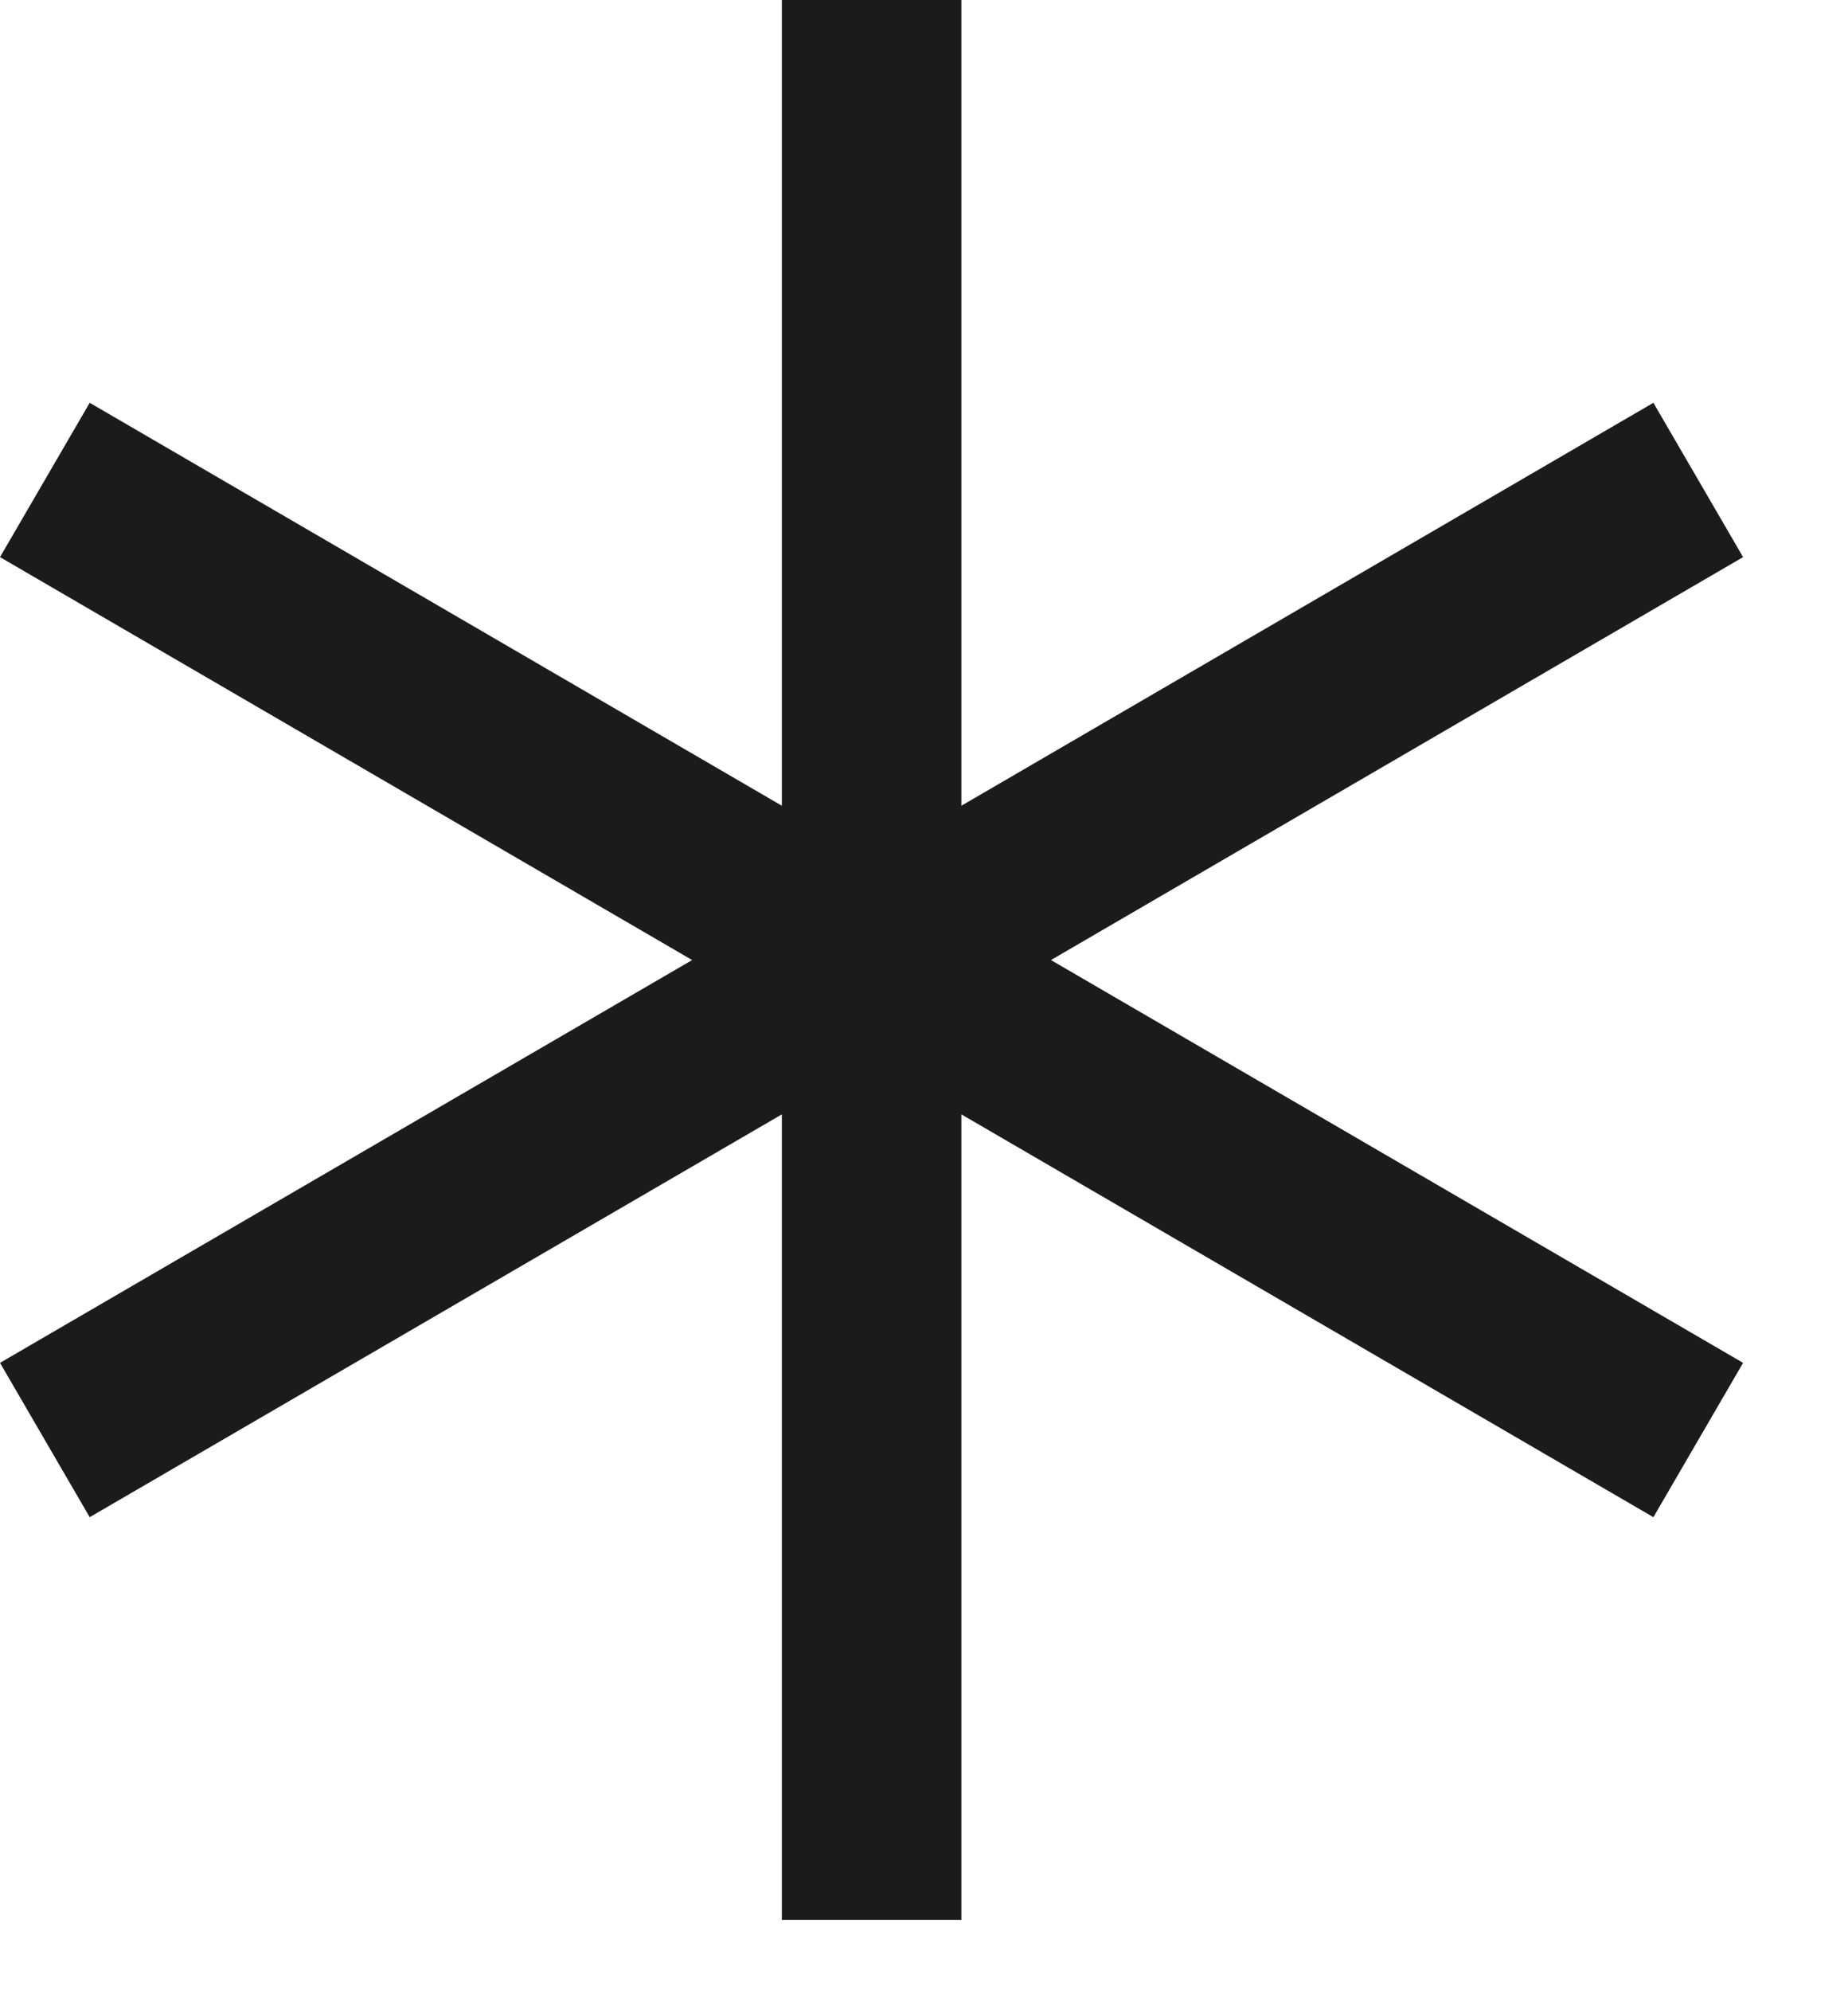
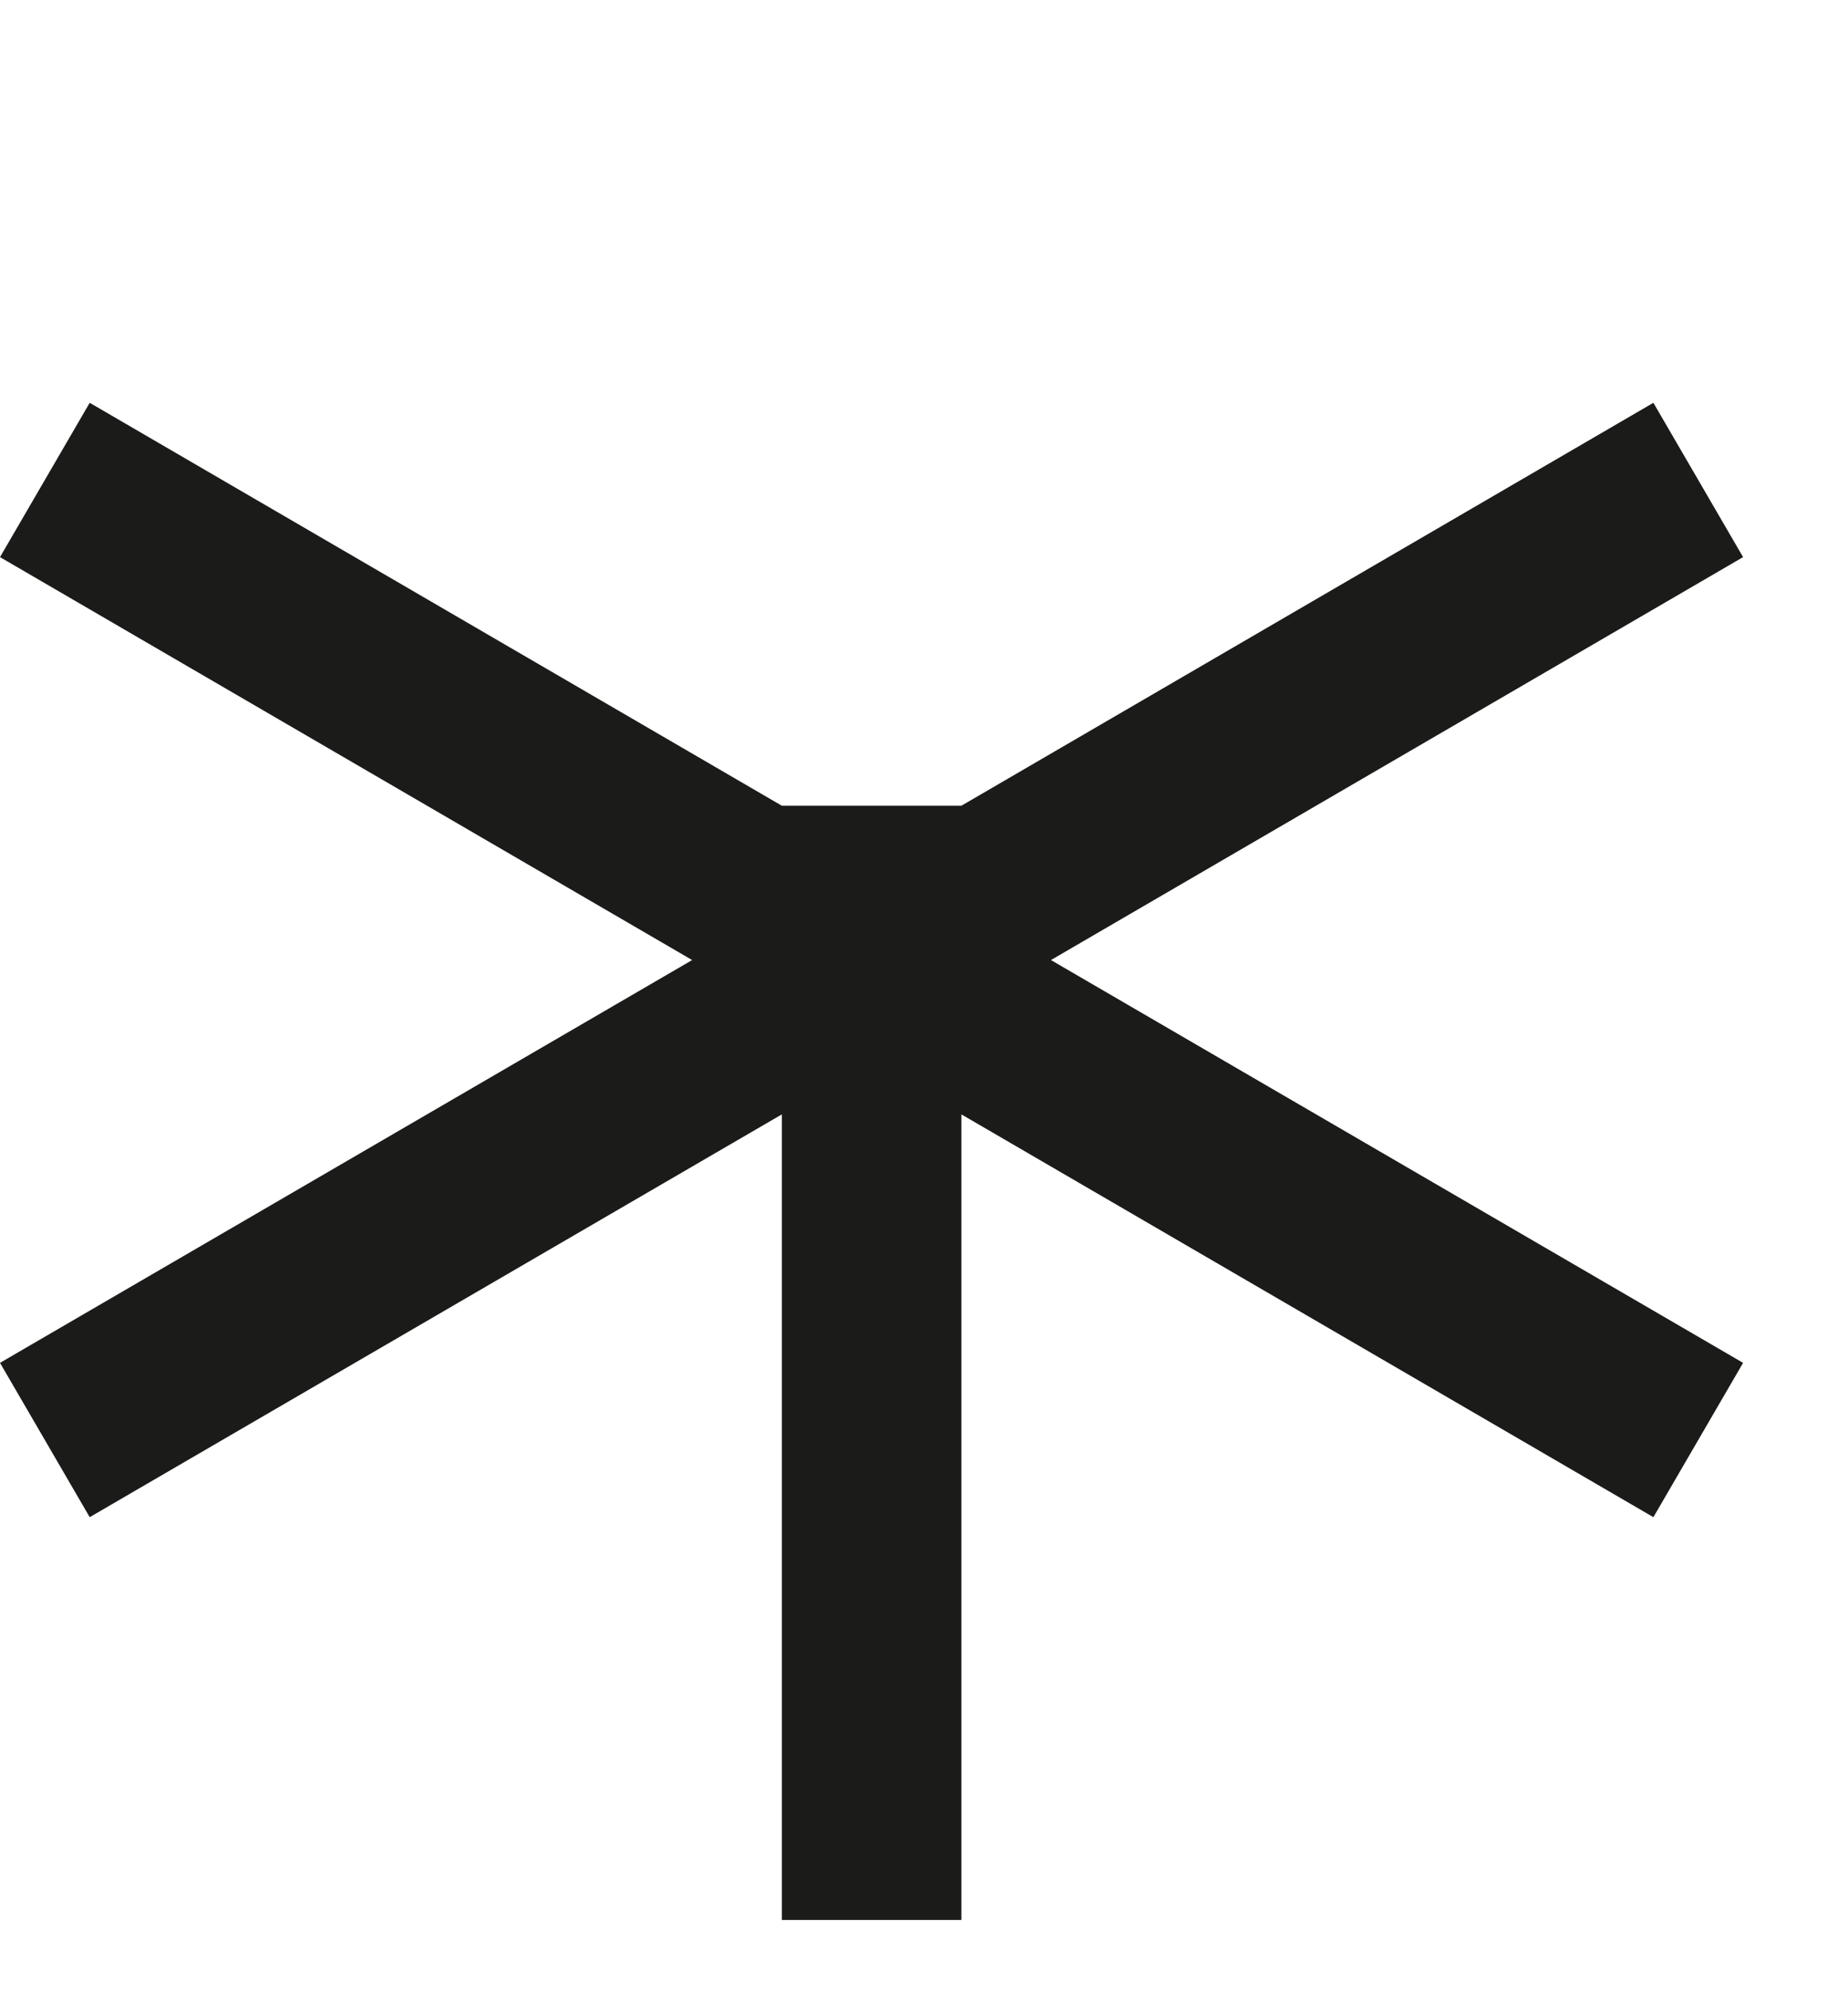
<svg xmlns="http://www.w3.org/2000/svg" width="13" height="14" viewBox="0 0 13 14" fill="none">
-   <path fill-rule="evenodd" clip-rule="evenodd" d="M12.262 9.582L11.631 10.667L6.763 7.835V13.499H5.5V7.835L0.631 10.667L0 9.582L4.869 6.75L0 3.917L0.631 2.832L5.5 5.665V0H6.763V5.665L11.631 2.832L12.262 3.917L7.393 6.75L12.262 9.582Z" fill="#1B1B19" />
+   <path fill-rule="evenodd" clip-rule="evenodd" d="M12.262 9.582L11.631 10.667L6.763 7.835V13.499H5.5V7.835L0.631 10.667L0 9.582L4.869 6.75L0 3.917L0.631 2.832L5.5 5.665H6.763V5.665L11.631 2.832L12.262 3.917L7.393 6.75L12.262 9.582Z" fill="#1B1B19" />
</svg>